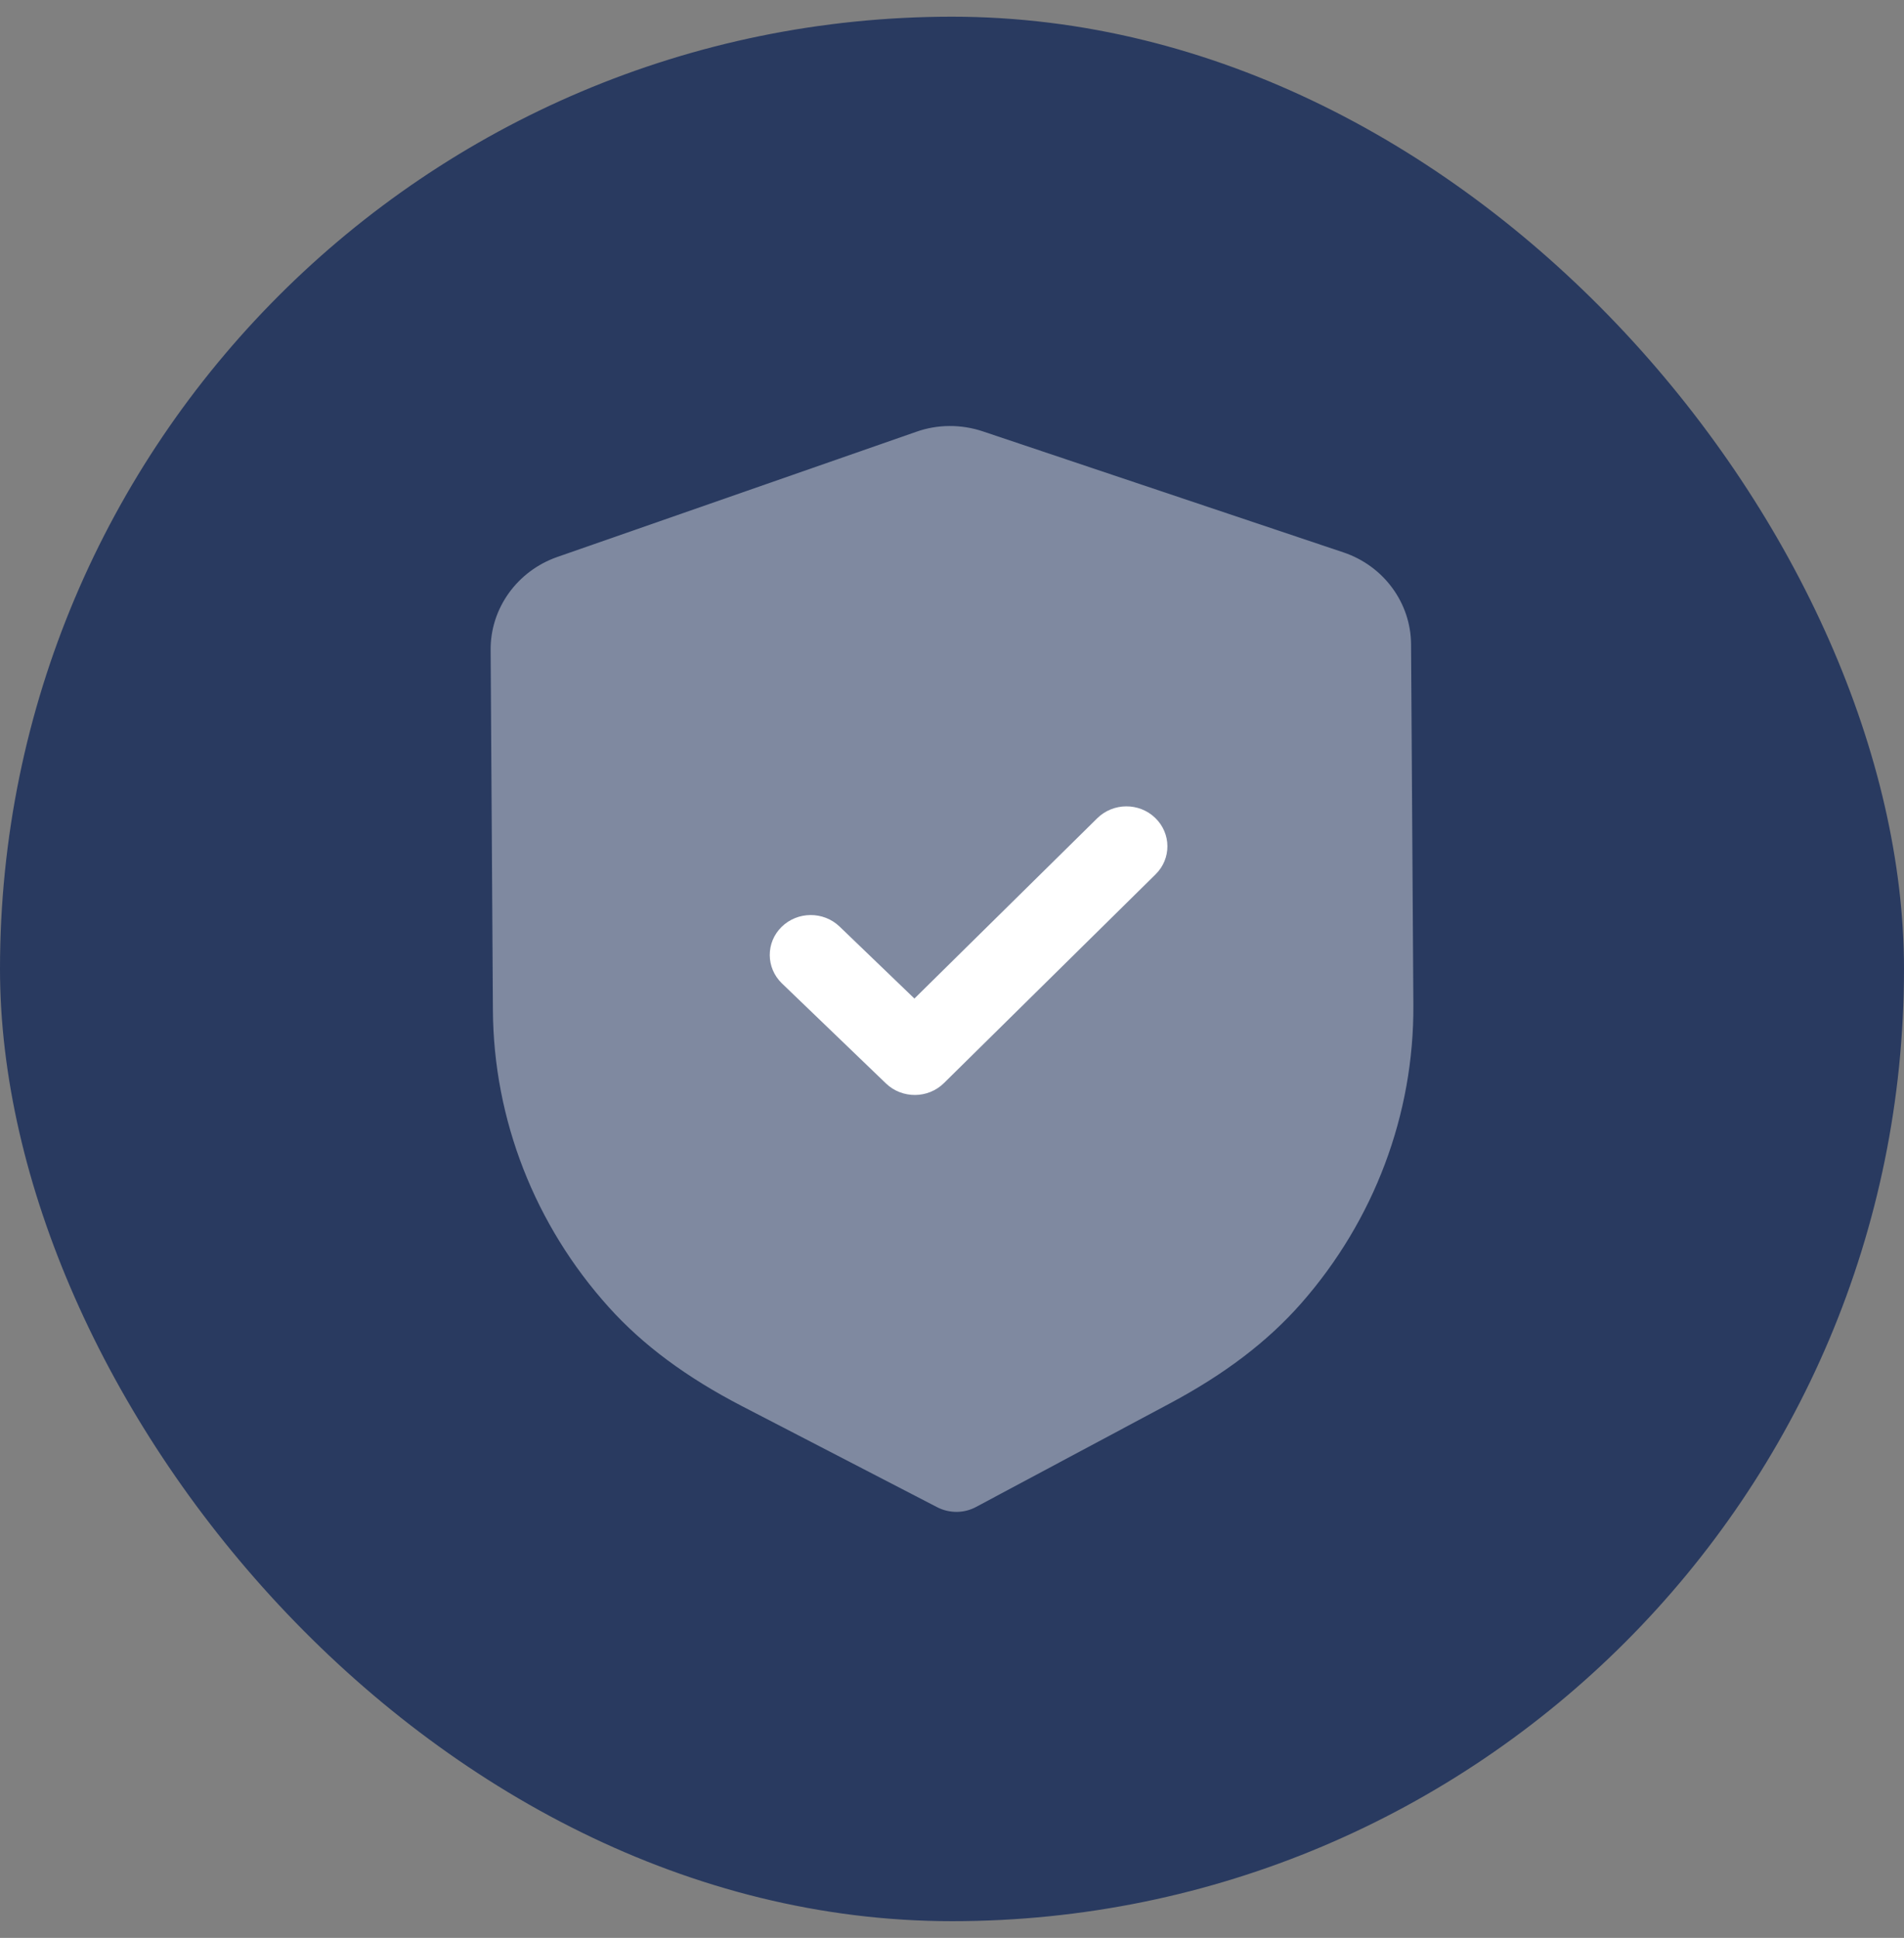
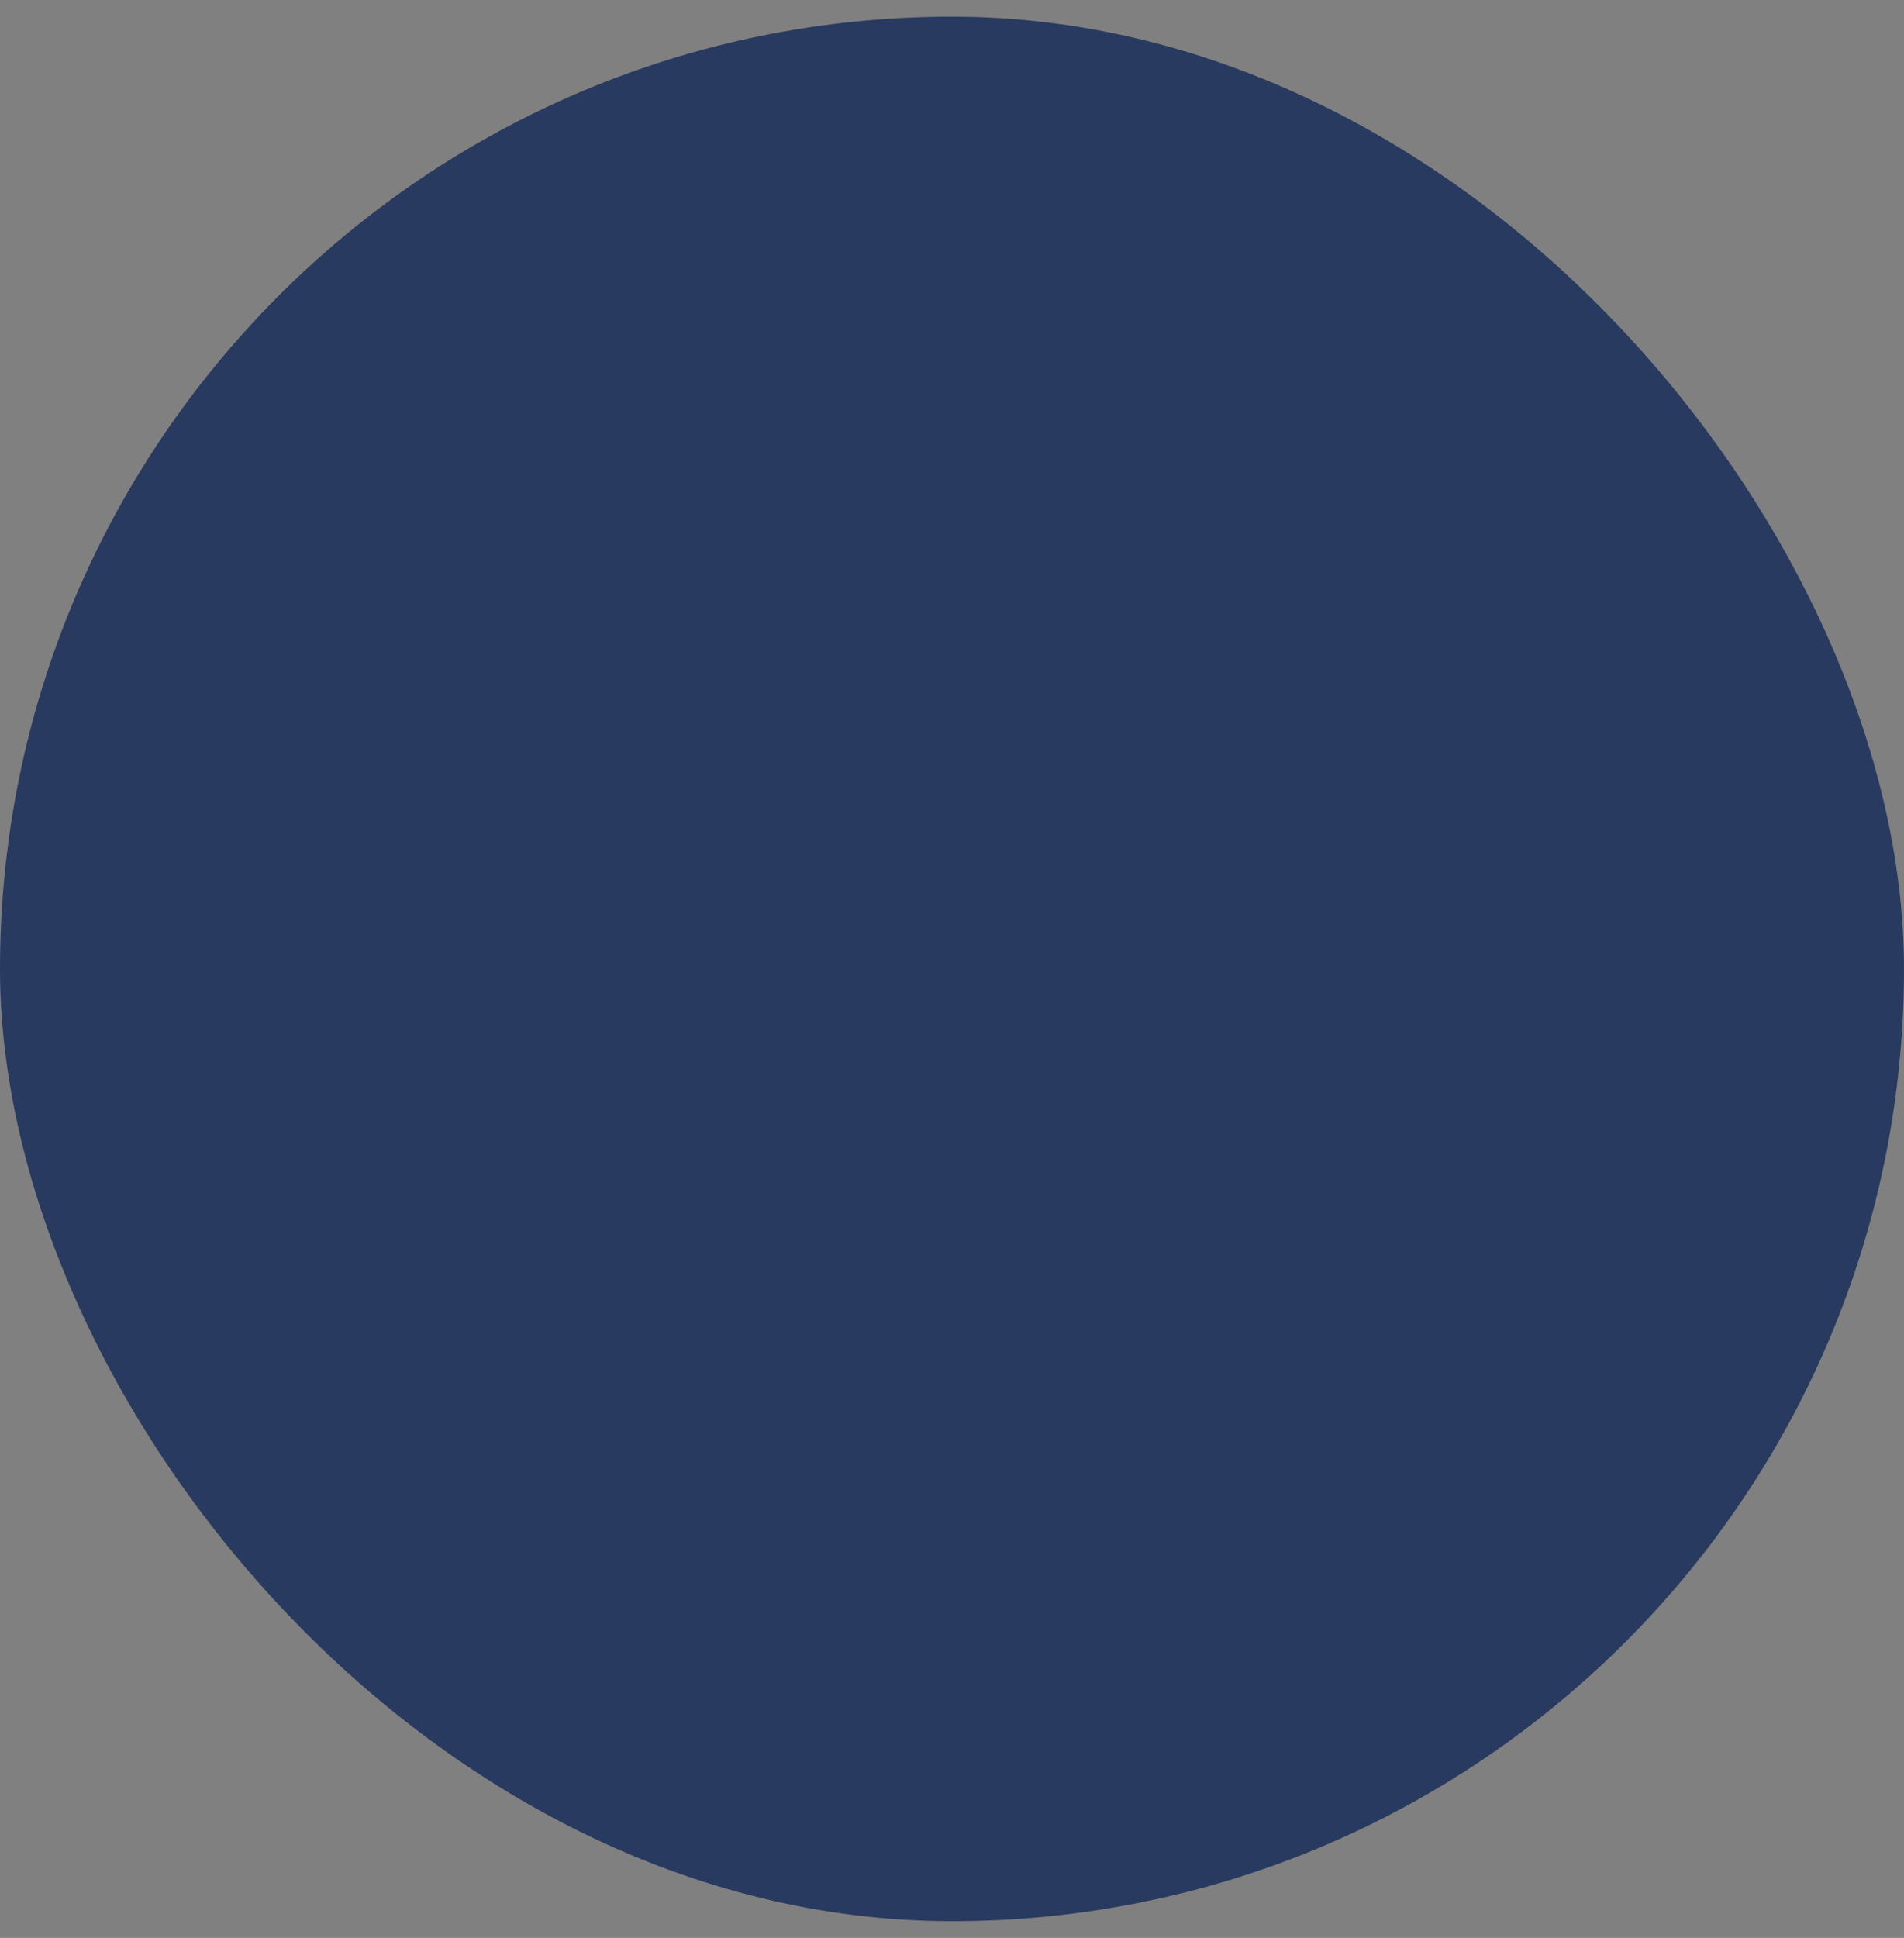
<svg xmlns="http://www.w3.org/2000/svg" width="57" height="58" viewBox="0 0 57 58" fill="none">
  <rect x="0" y="0" width="57" height="58" fill="#808080" stroke="none" />
  <rect y="0.5" width="57" height="57" rx="28.5" fill="#293A60" />
-   <path opacity="0.4" d="M28.641 45.25C28.439 45.25 28.238 45.204 28.056 45.11L22.205 42.081C20.544 41.22 19.245 40.255 18.231 39.13C16.011 36.669 14.776 33.511 14.756 30.235L14.688 19.452C14.679 18.207 15.483 17.09 16.683 16.67L27.428 12.924C28.066 12.696 28.778 12.693 29.427 12.912L40.213 16.531C41.421 16.934 42.237 18.043 42.243 19.286L42.312 30.077C42.333 33.349 41.141 36.519 38.955 39.007C37.952 40.148 36.665 41.128 35.021 42.004L29.221 45.102C29.041 45.199 28.842 45.248 28.641 45.25Z" fill="white" />
-   <path d="M27.393 32.772C27.079 32.773 26.765 32.66 26.523 32.427L23.408 29.432C22.927 28.966 22.922 28.211 23.398 27.742C23.875 27.273 24.652 27.268 25.134 27.731L27.375 29.886L32.848 24.49C33.325 24.02 34.102 24.015 34.583 24.479C35.066 24.944 35.071 25.701 34.595 26.168L28.259 32.416C28.02 32.652 27.707 32.77 27.393 32.772Z" fill="white" />
</svg>